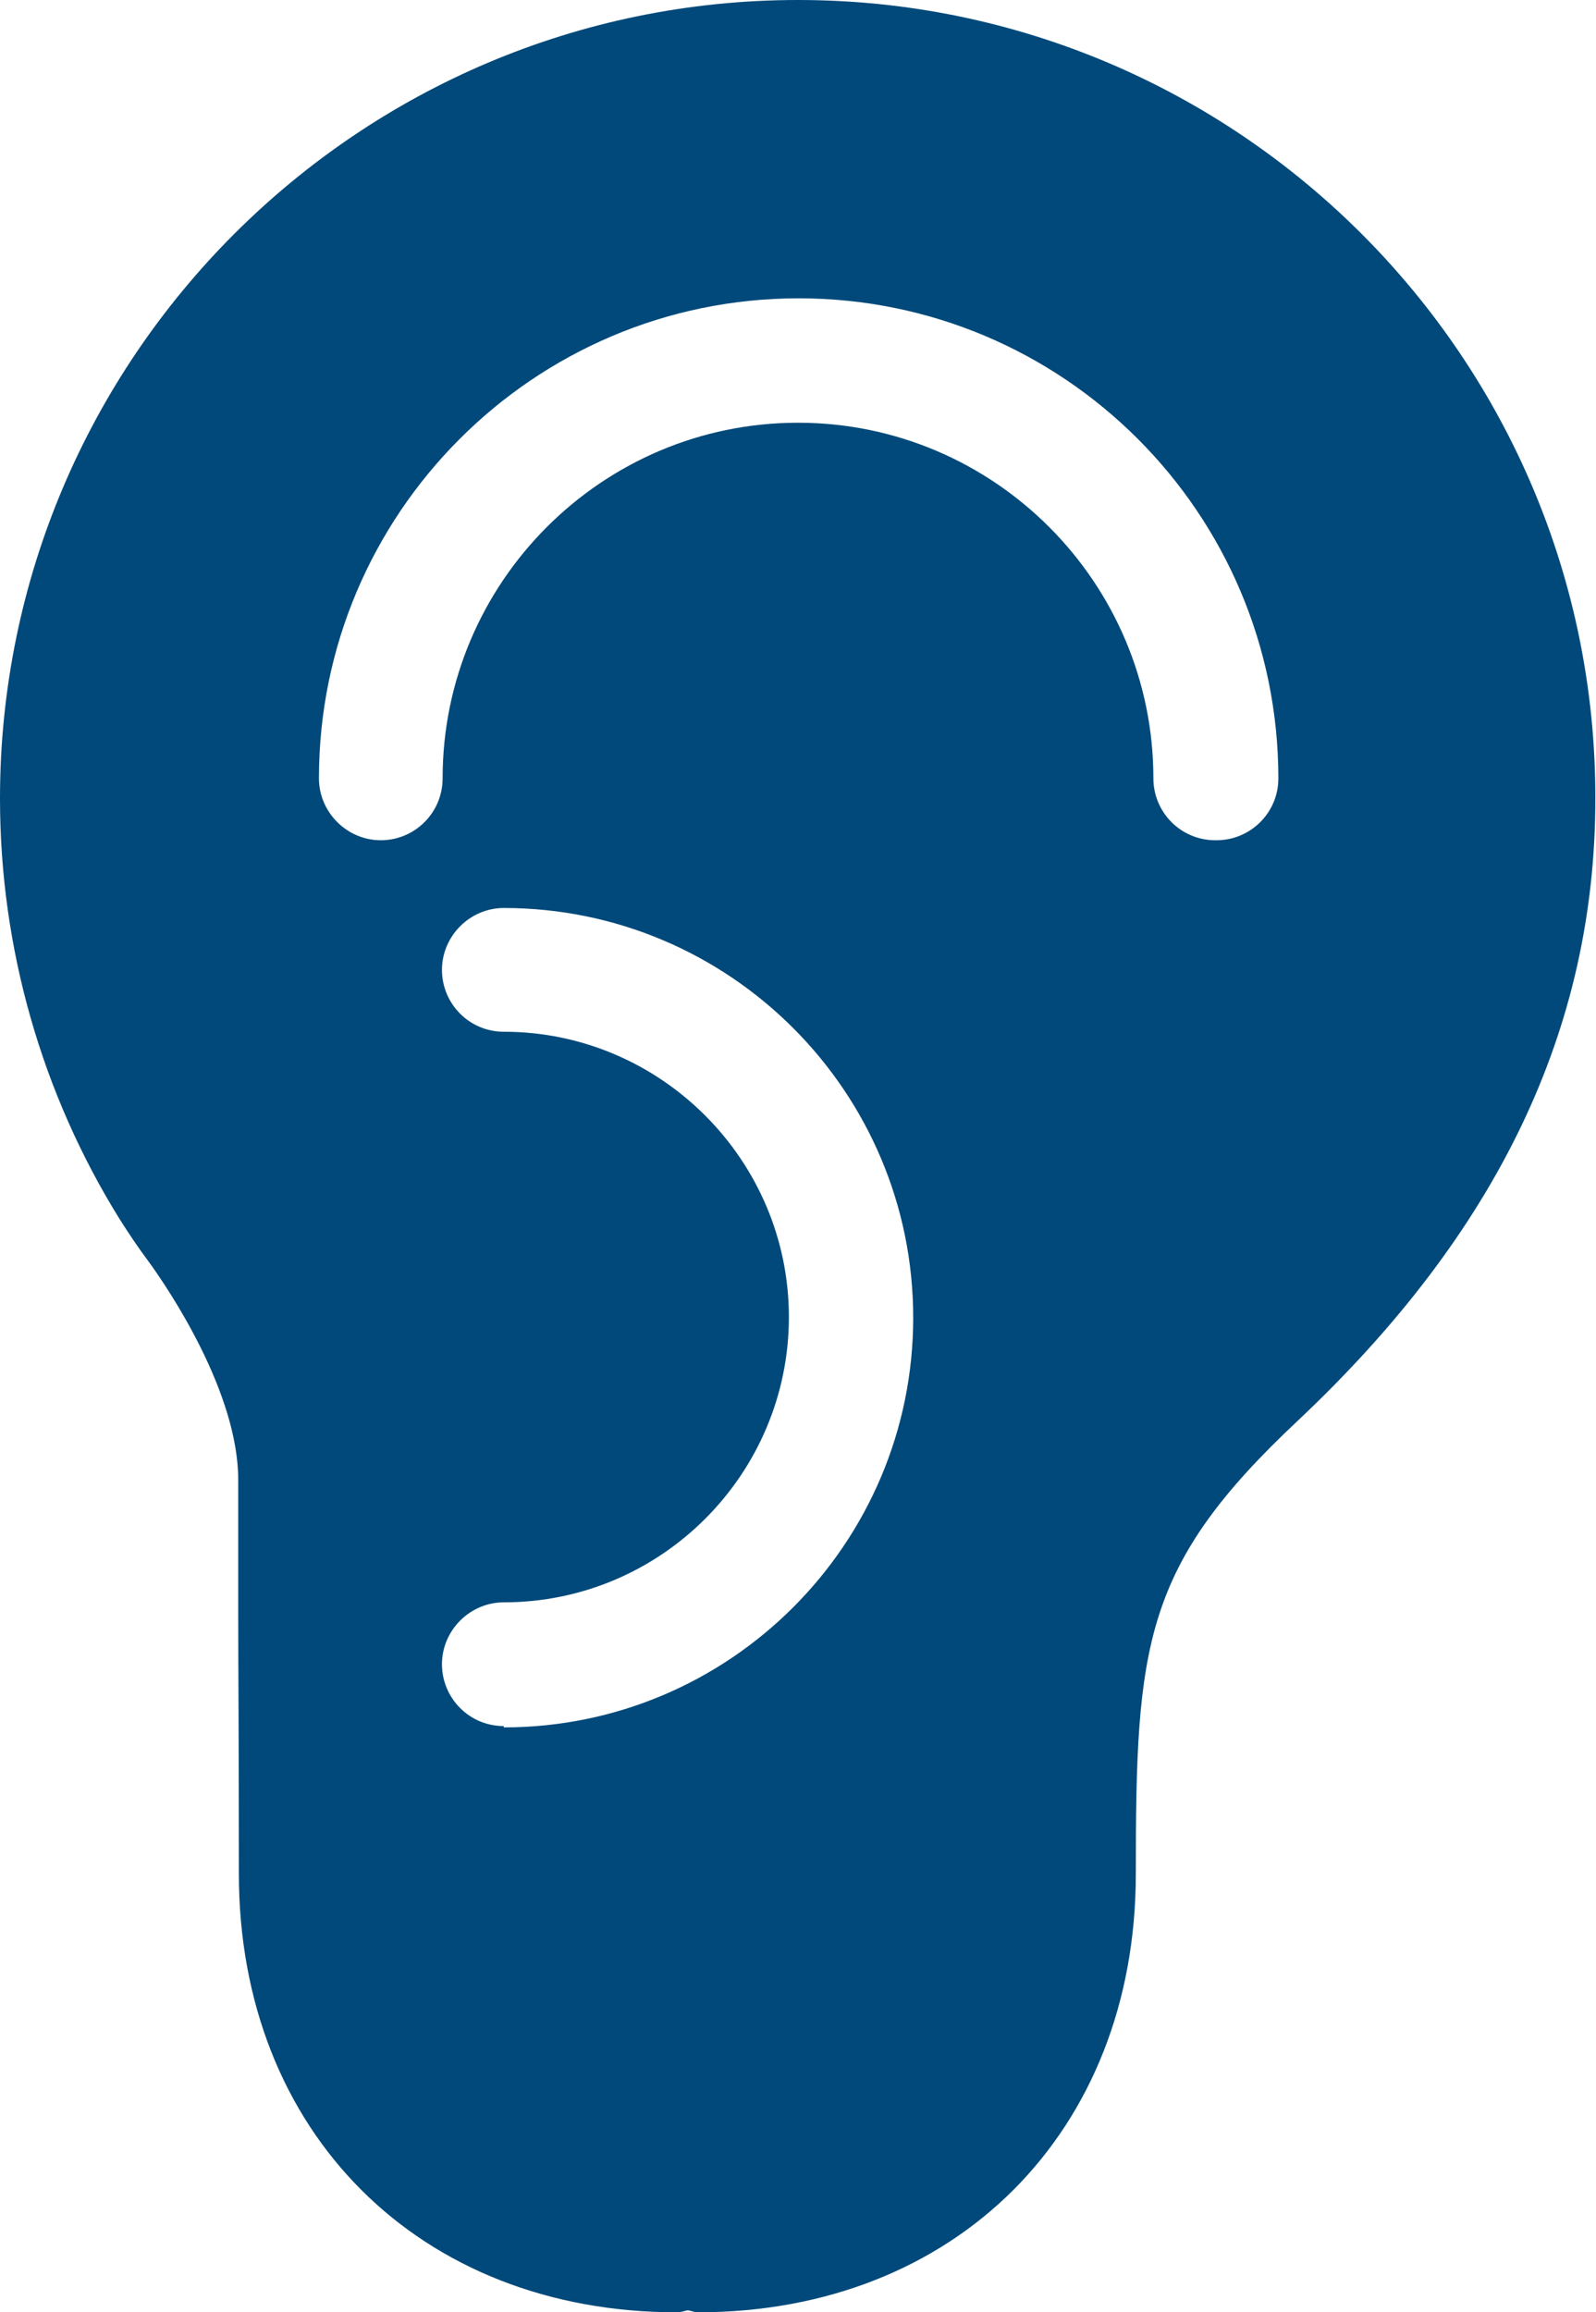
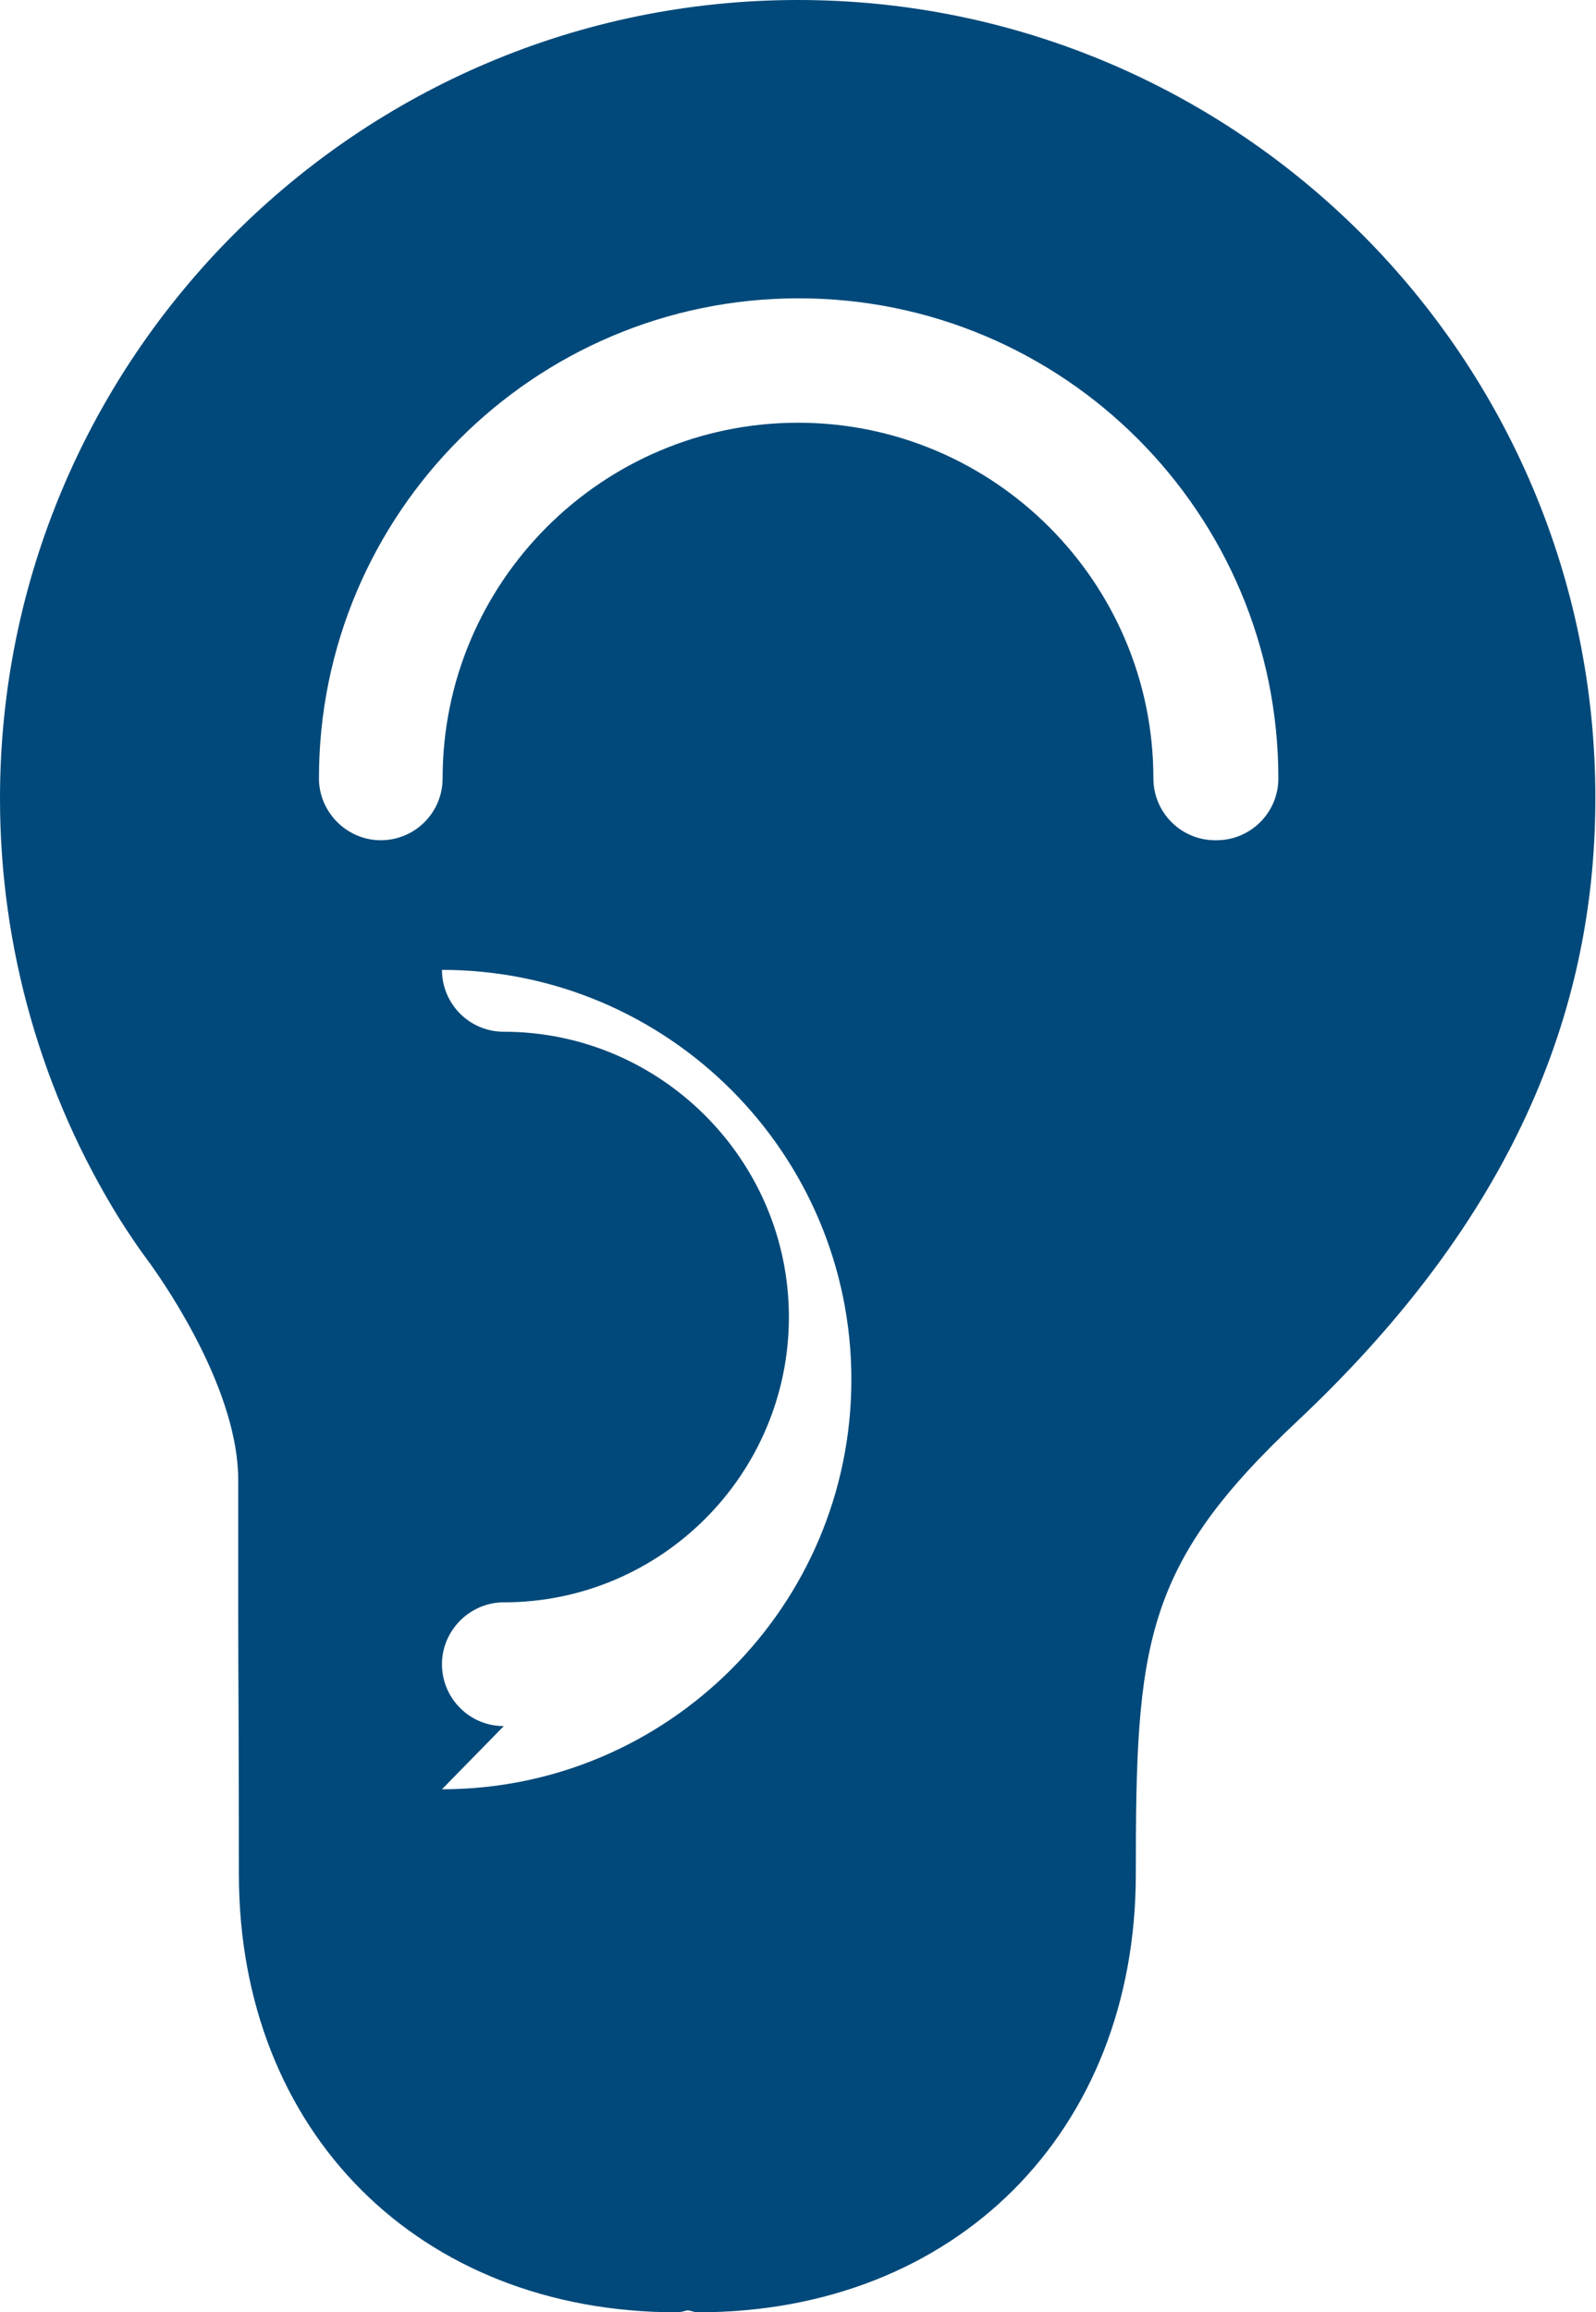
<svg xmlns="http://www.w3.org/2000/svg" id="Layer_2" viewBox="0 0 24.52 35.5">
  <g id="Filled_Icons">
-     <path id="Ear" d="m12.26,0C5.5,0,0,5.5,0,12.26c0,2.29.64,4.53,1.84,6.46.14.22.28.43.43.63.33.45,1.39,2.03,1.39,3.37v2.03c0,.87.01,1.9.01,4.02,0,3.96,2.77,6.73,6.73,6.73.06,0,.11-.02.16-.03.05,0,.1.03.16.03,3.96,0,6.73-2.77,6.73-6.73,0-3.52.11-4.73,2.49-6.96,3.07-2.89,4.57-6.01,4.57-9.55C24.52,5.5,19.02,0,12.26,0Zm-4.52,26.5c-.53,0-.95-.43-.95-.95s.43-.95.95-.95c2.42,0,4.38-1.97,4.38-4.38s-1.97-4.38-4.38-4.38c-.53,0-.95-.43-.95-.95s.43-.95.95-.95c3.47,0,6.29,2.82,6.29,6.29s-2.82,6.29-6.29,6.29Zm10.93-13.6c-.53,0-.95-.43-.95-.95,0-3.01-2.45-5.46-5.46-5.46s-5.46,2.45-5.46,5.46c0,.53-.43.95-.95.95s-.95-.43-.95-.95c0-4.06,3.3-7.37,7.37-7.37s7.37,3.3,7.37,7.37c0,.53-.43.95-.95.95Z" fill="#00497a" />
+     <path id="Ear" d="m12.26,0C5.5,0,0,5.5,0,12.26c0,2.29.64,4.53,1.84,6.46.14.22.28.43.43.63.33.45,1.39,2.03,1.39,3.37v2.03c0,.87.01,1.9.01,4.02,0,3.96,2.77,6.73,6.73,6.73.06,0,.11-.02.16-.03.05,0,.1.03.16.03,3.96,0,6.73-2.77,6.73-6.73,0-3.52.11-4.73,2.49-6.96,3.07-2.89,4.57-6.01,4.57-9.55C24.52,5.5,19.02,0,12.26,0Zm-4.52,26.5c-.53,0-.95-.43-.95-.95s.43-.95.95-.95c2.42,0,4.38-1.97,4.38-4.38s-1.97-4.38-4.38-4.38c-.53,0-.95-.43-.95-.95c3.47,0,6.29,2.82,6.29,6.29s-2.82,6.29-6.29,6.29Zm10.93-13.6c-.53,0-.95-.43-.95-.95,0-3.01-2.45-5.46-5.46-5.46s-5.46,2.45-5.46,5.46c0,.53-.43.95-.95.95s-.95-.43-.95-.95c0-4.06,3.3-7.37,7.37-7.37s7.37,3.3,7.37,7.37c0,.53-.43.95-.95.95Z" fill="#00497a" />
  </g>
</svg>